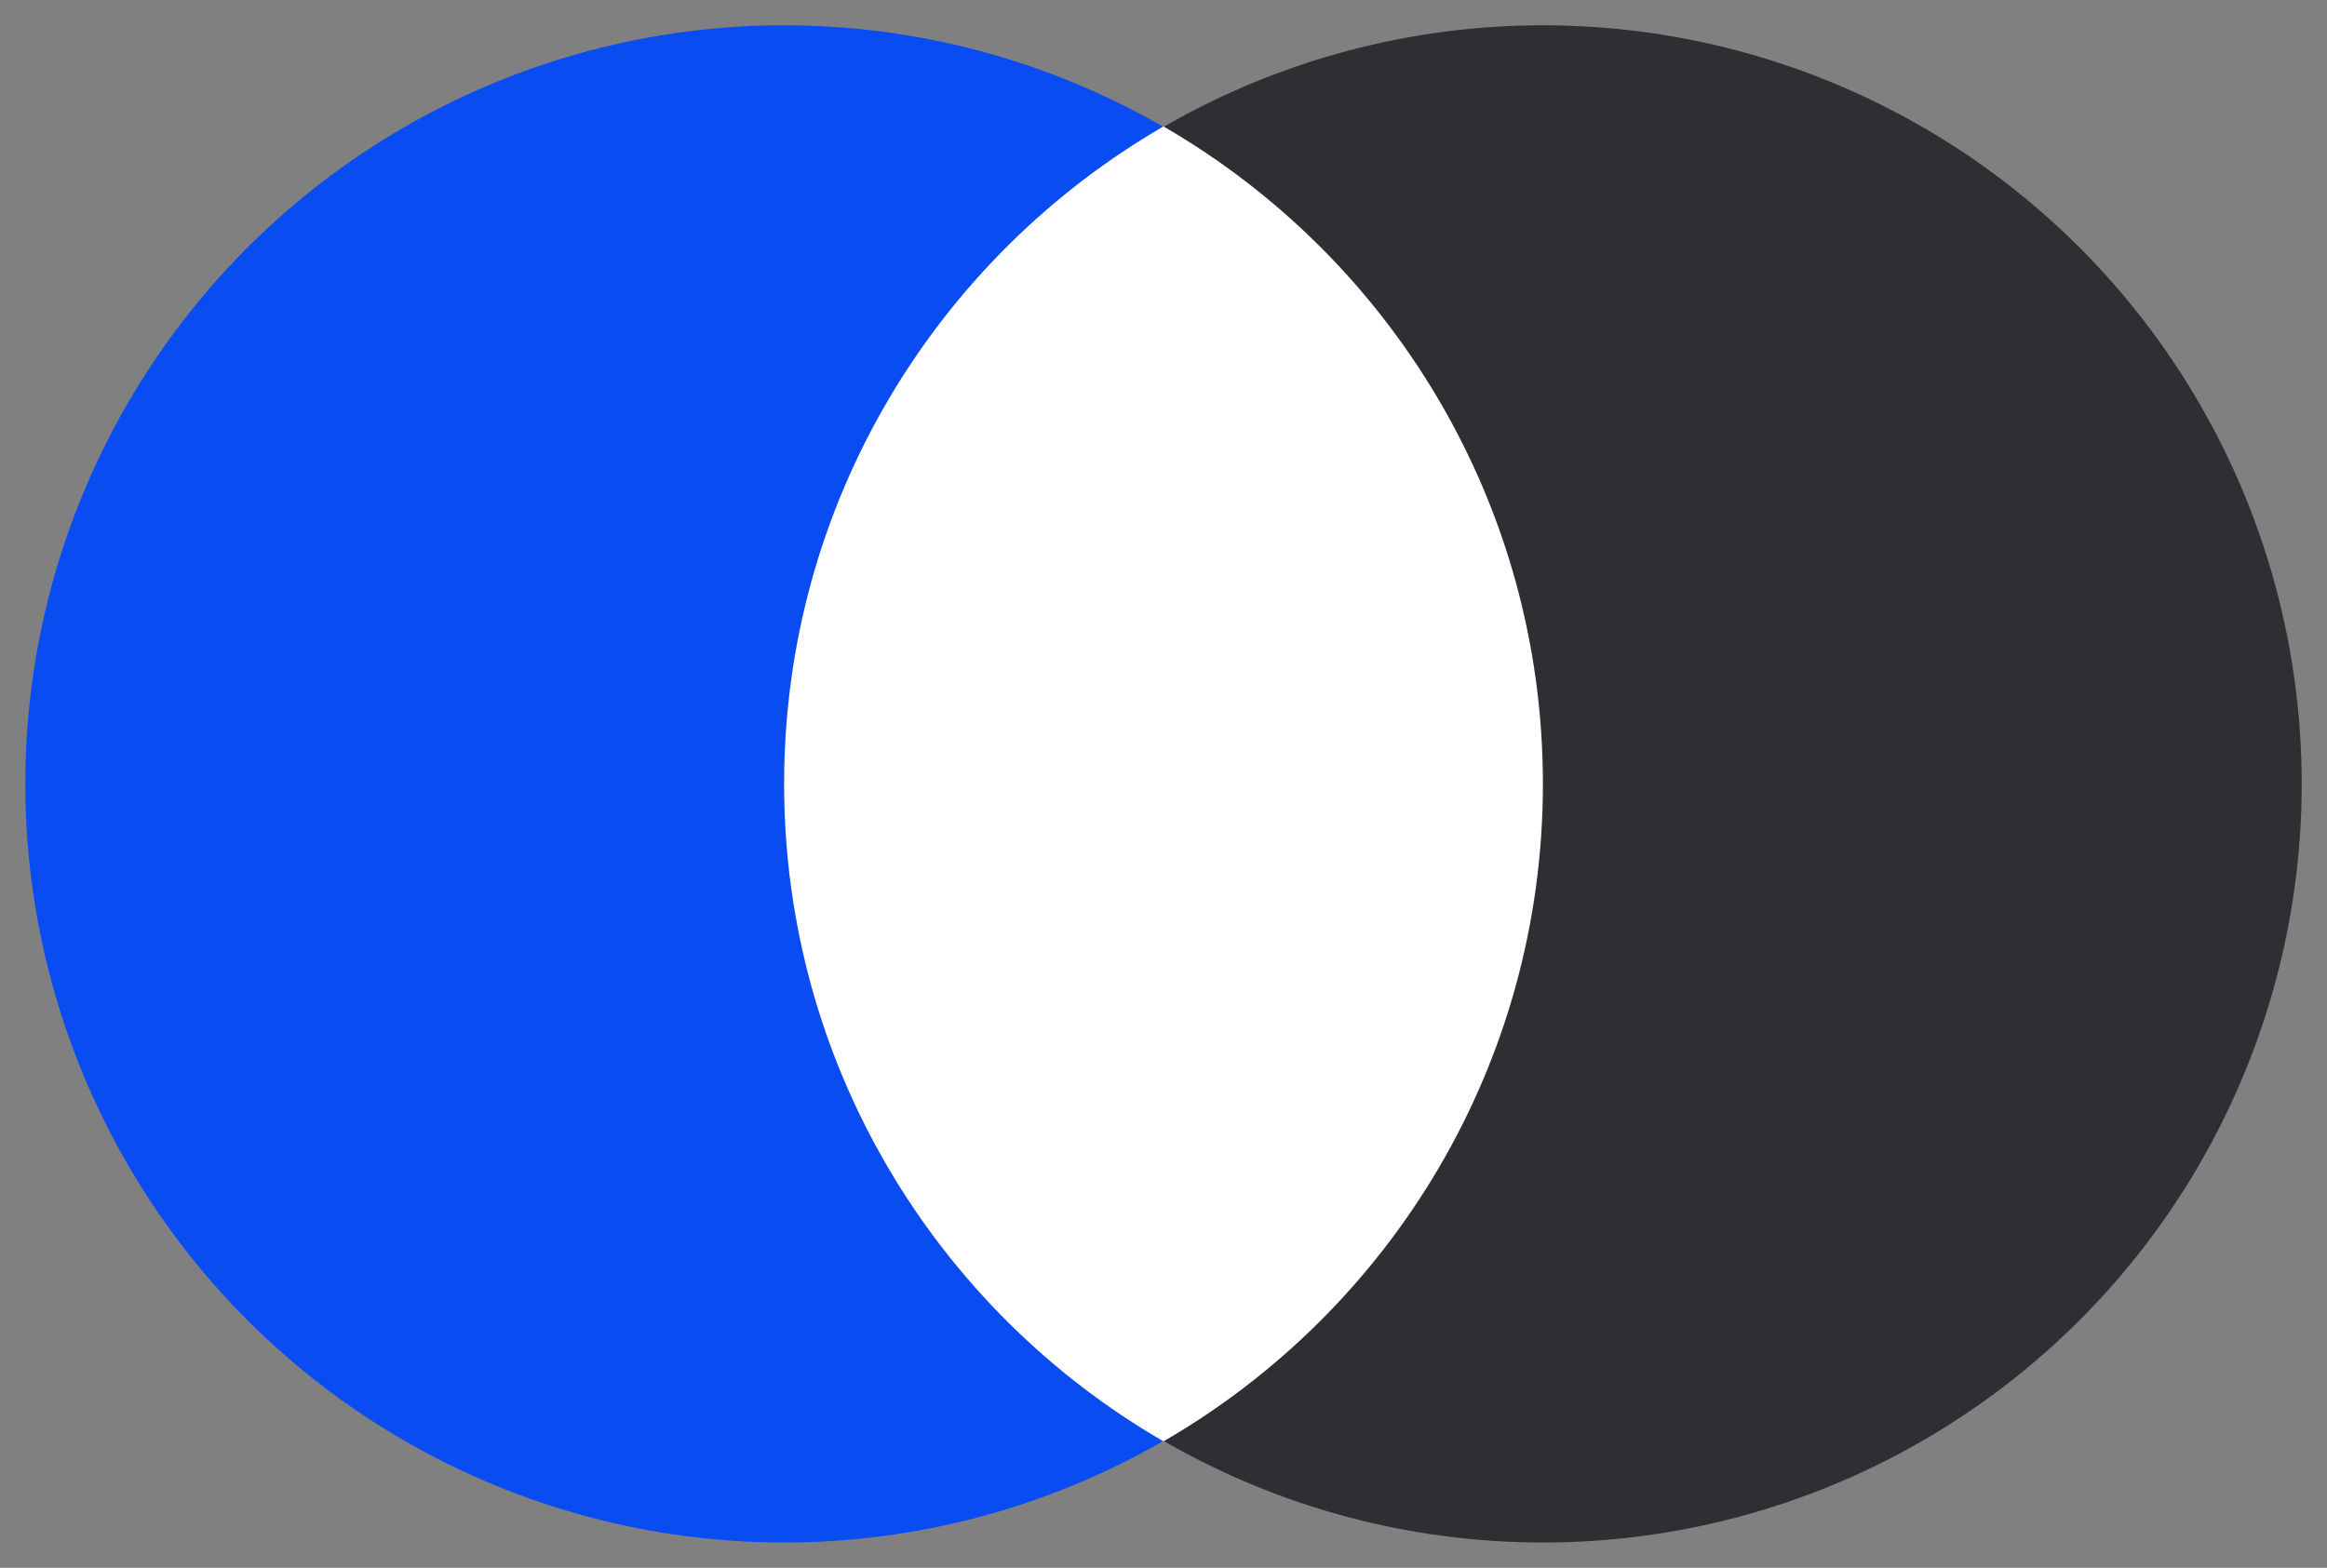
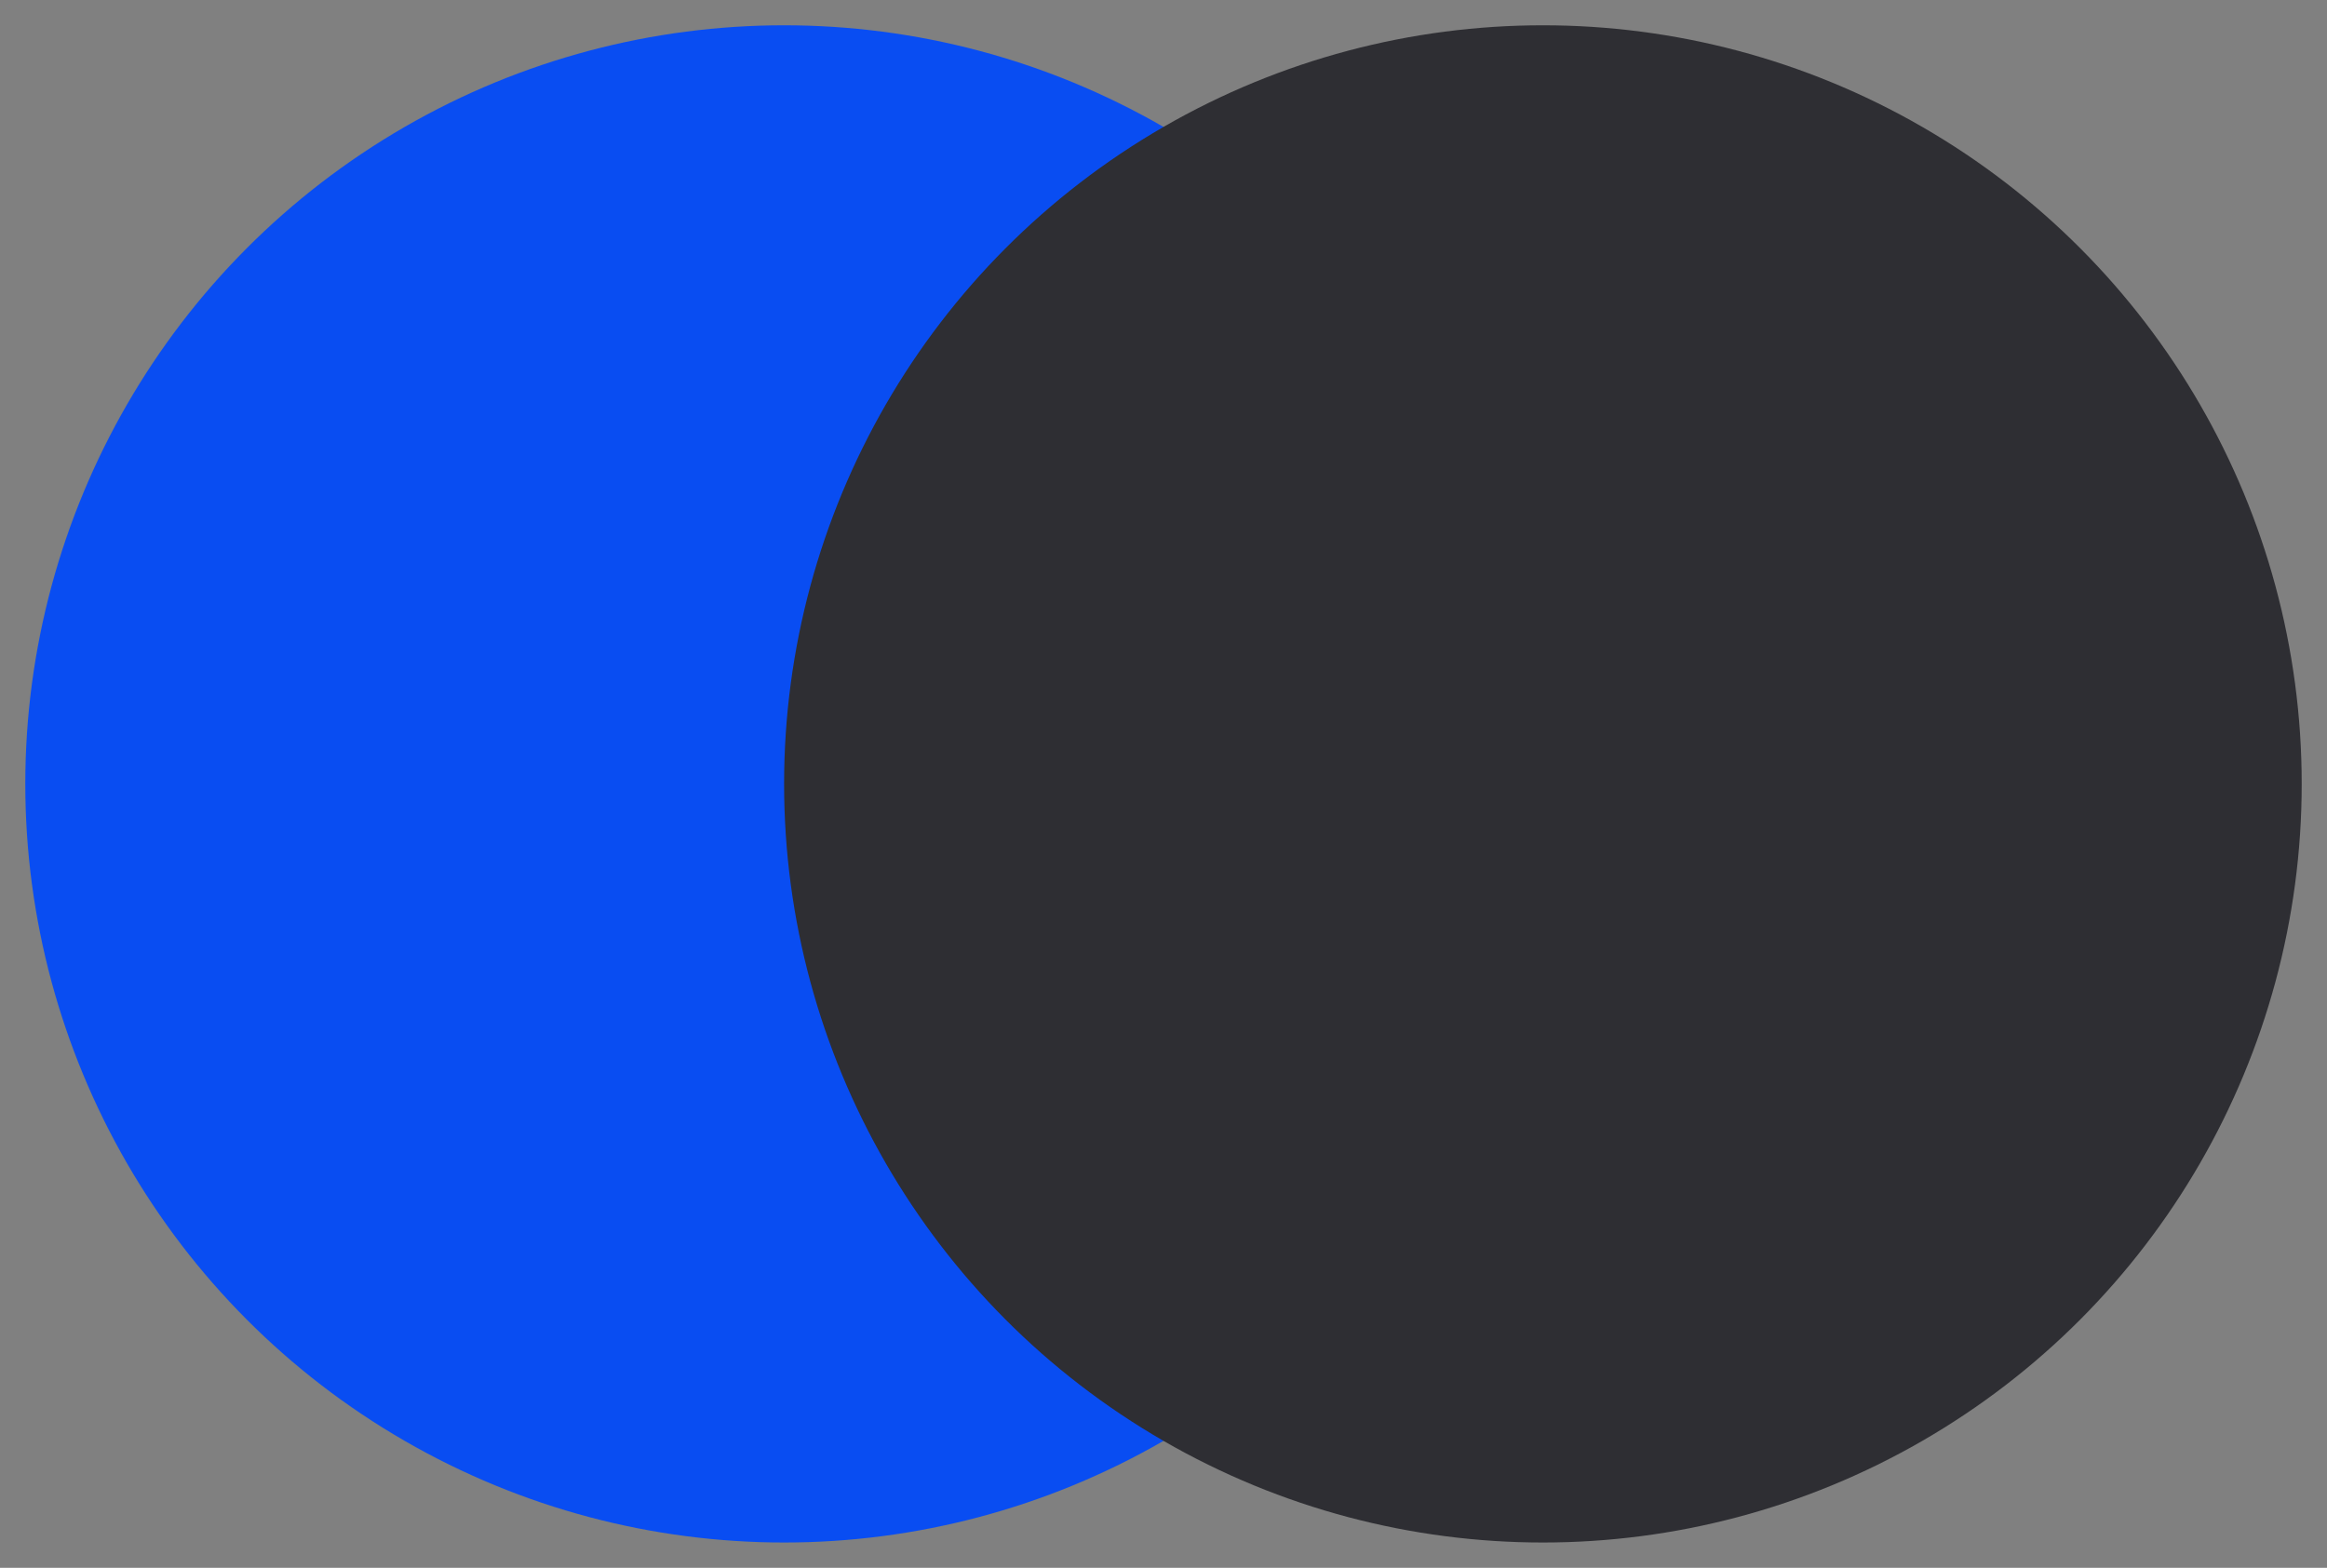
<svg xmlns="http://www.w3.org/2000/svg" width="92px" height="62px" viewBox="0 0 92 62" version="1.1">
  <rect x="0" y="0" width="92" height="62" fill="#808080" stroke="none" />
  <title>Artboard Copy</title>
  <desc>Created with Sketch.</desc>
  <defs />
  <g id="Artboard-Copy" stroke="none" stroke-width="1" fill="none" fill-rule="evenodd">
    <g id="Group-20" transform="translate(1, 1)">
      <circle id="Oval-4-Copy-22" fill="#094DF2" cx="30" cy="30" r="30" />
      <circle id="Oval-4-Copy-24" fill="#2E2E33" cx="60" cy="30" r="30" />
-       <path d="M45,4 C53.967,9.19 60,18.89 60,30 C60,41.11 53.967,50.81 45,56 C36.033,50.81 30,41.11 30,30 C30,18.89 36.033,9.19 45,4 Z" id="Combined-Shape" fill="#FFFFFF" />
    </g>
  </g>
</svg>